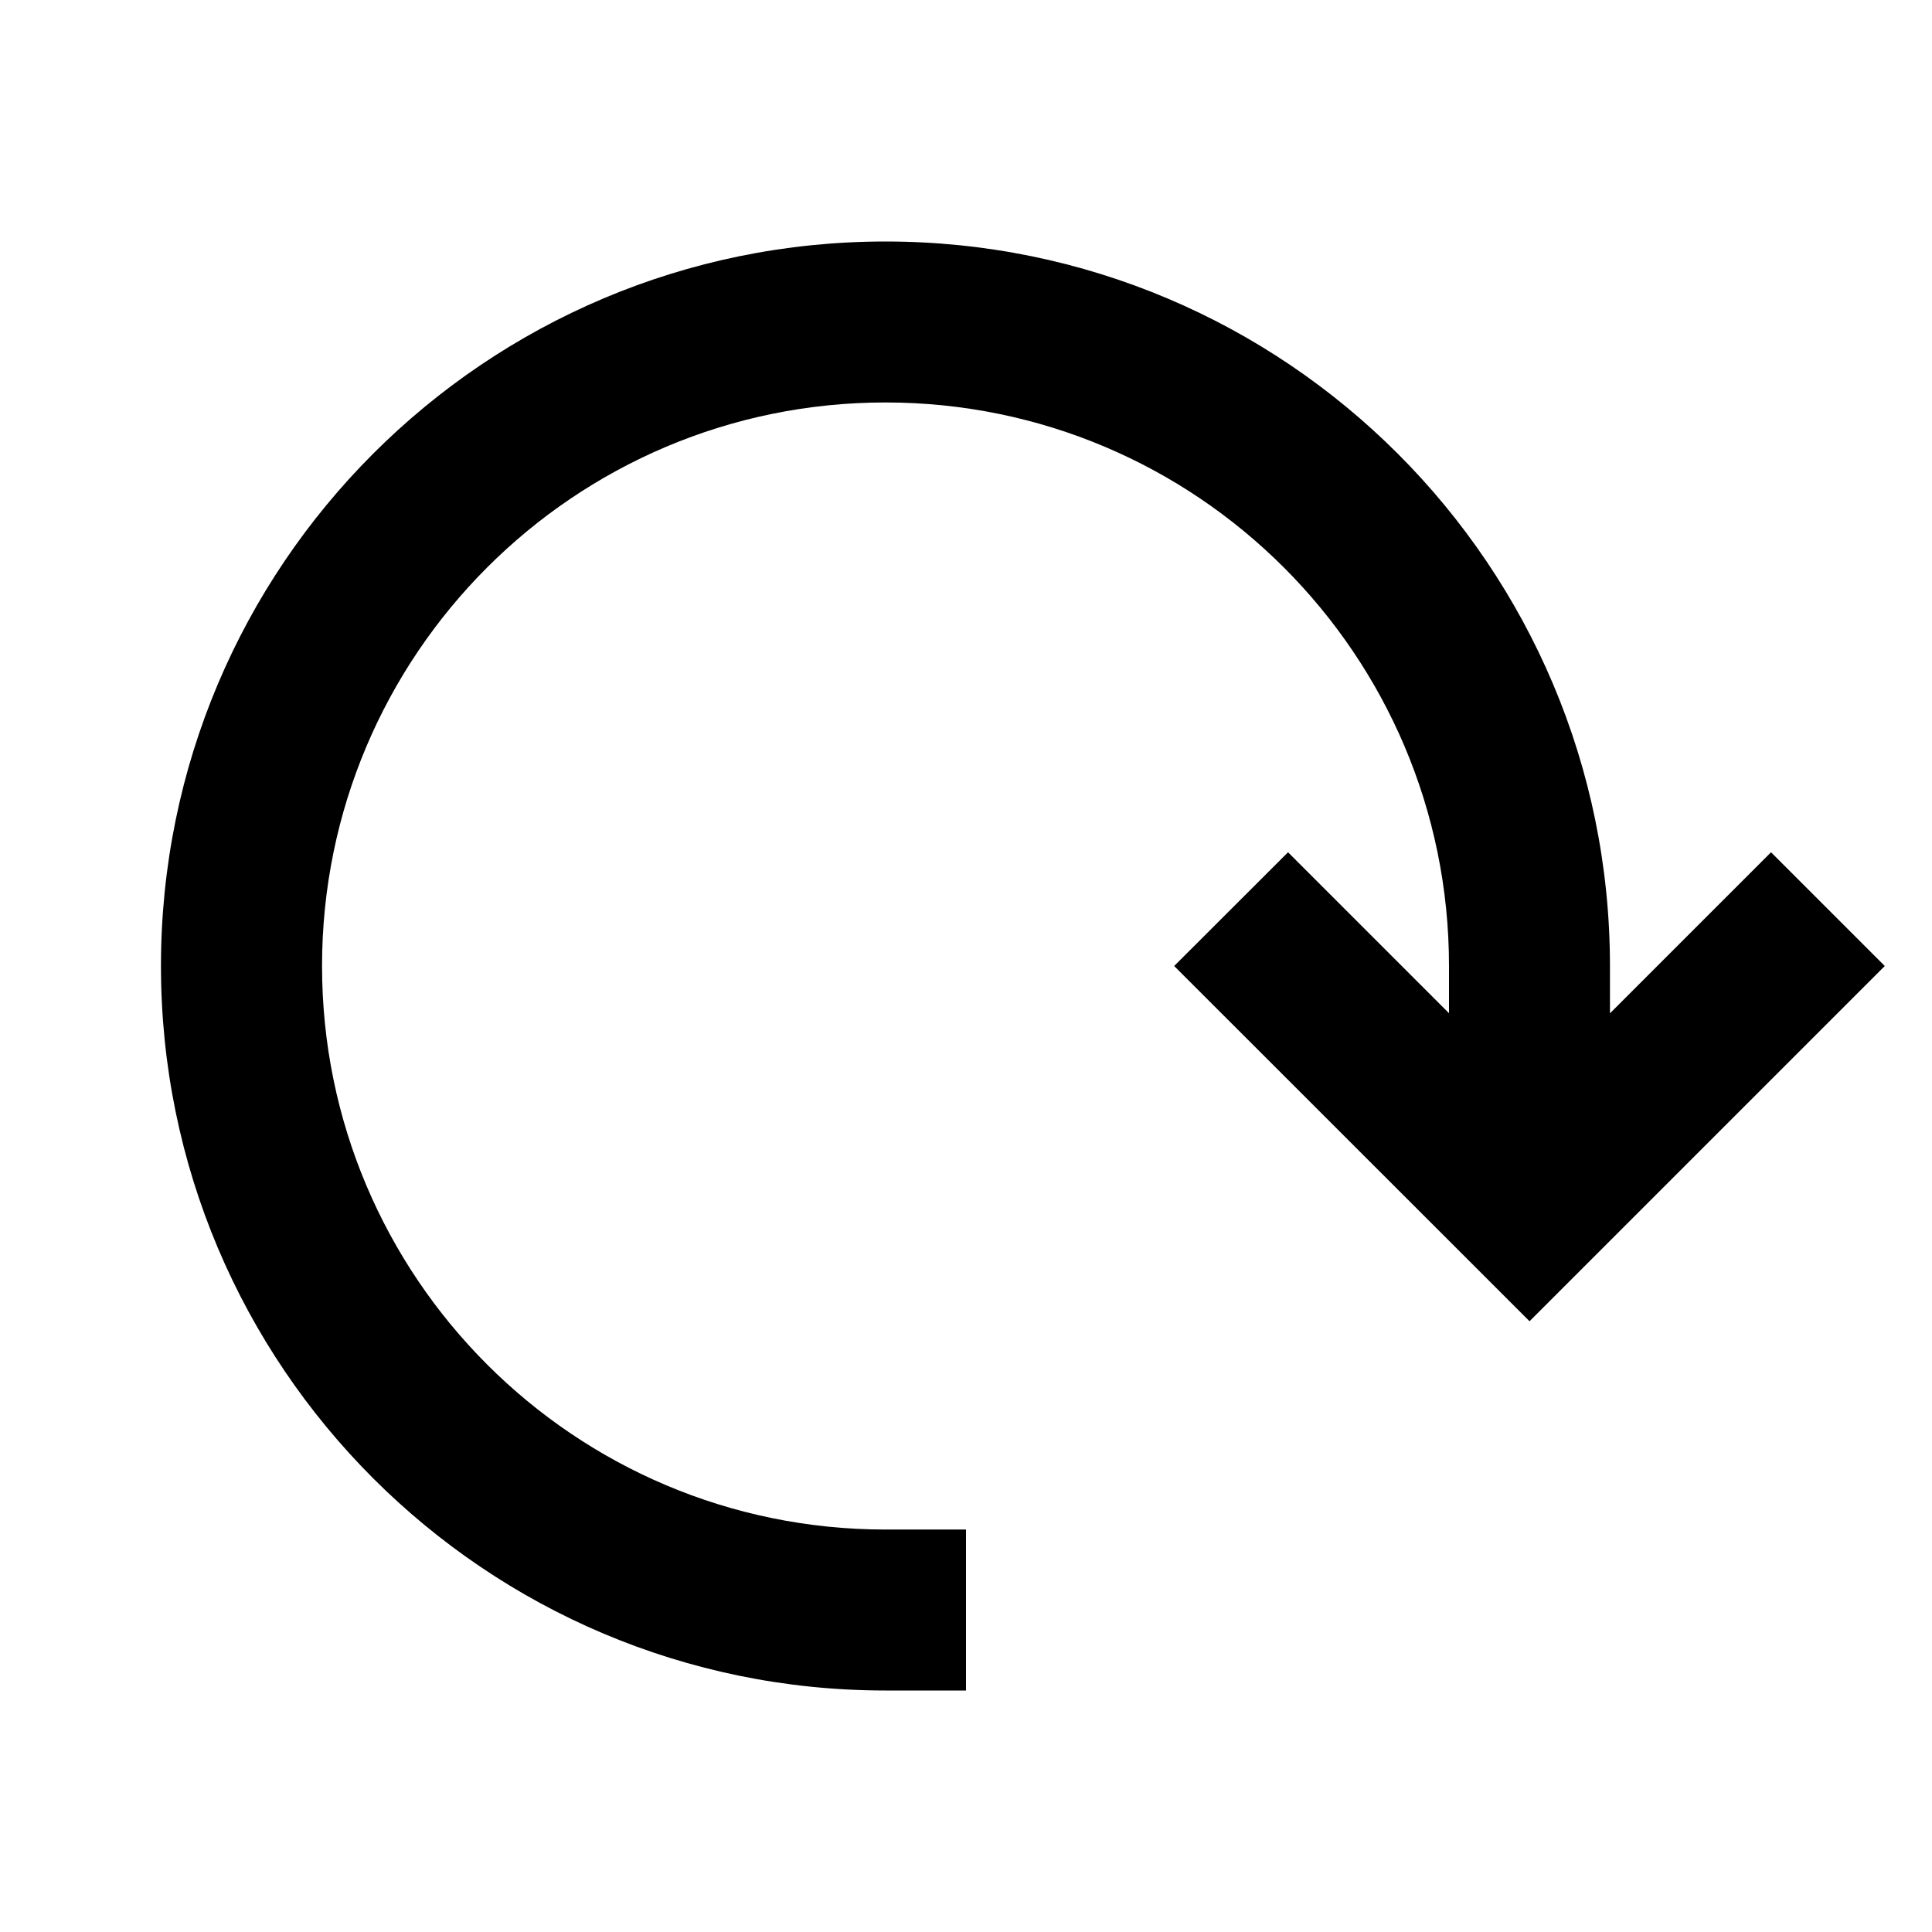
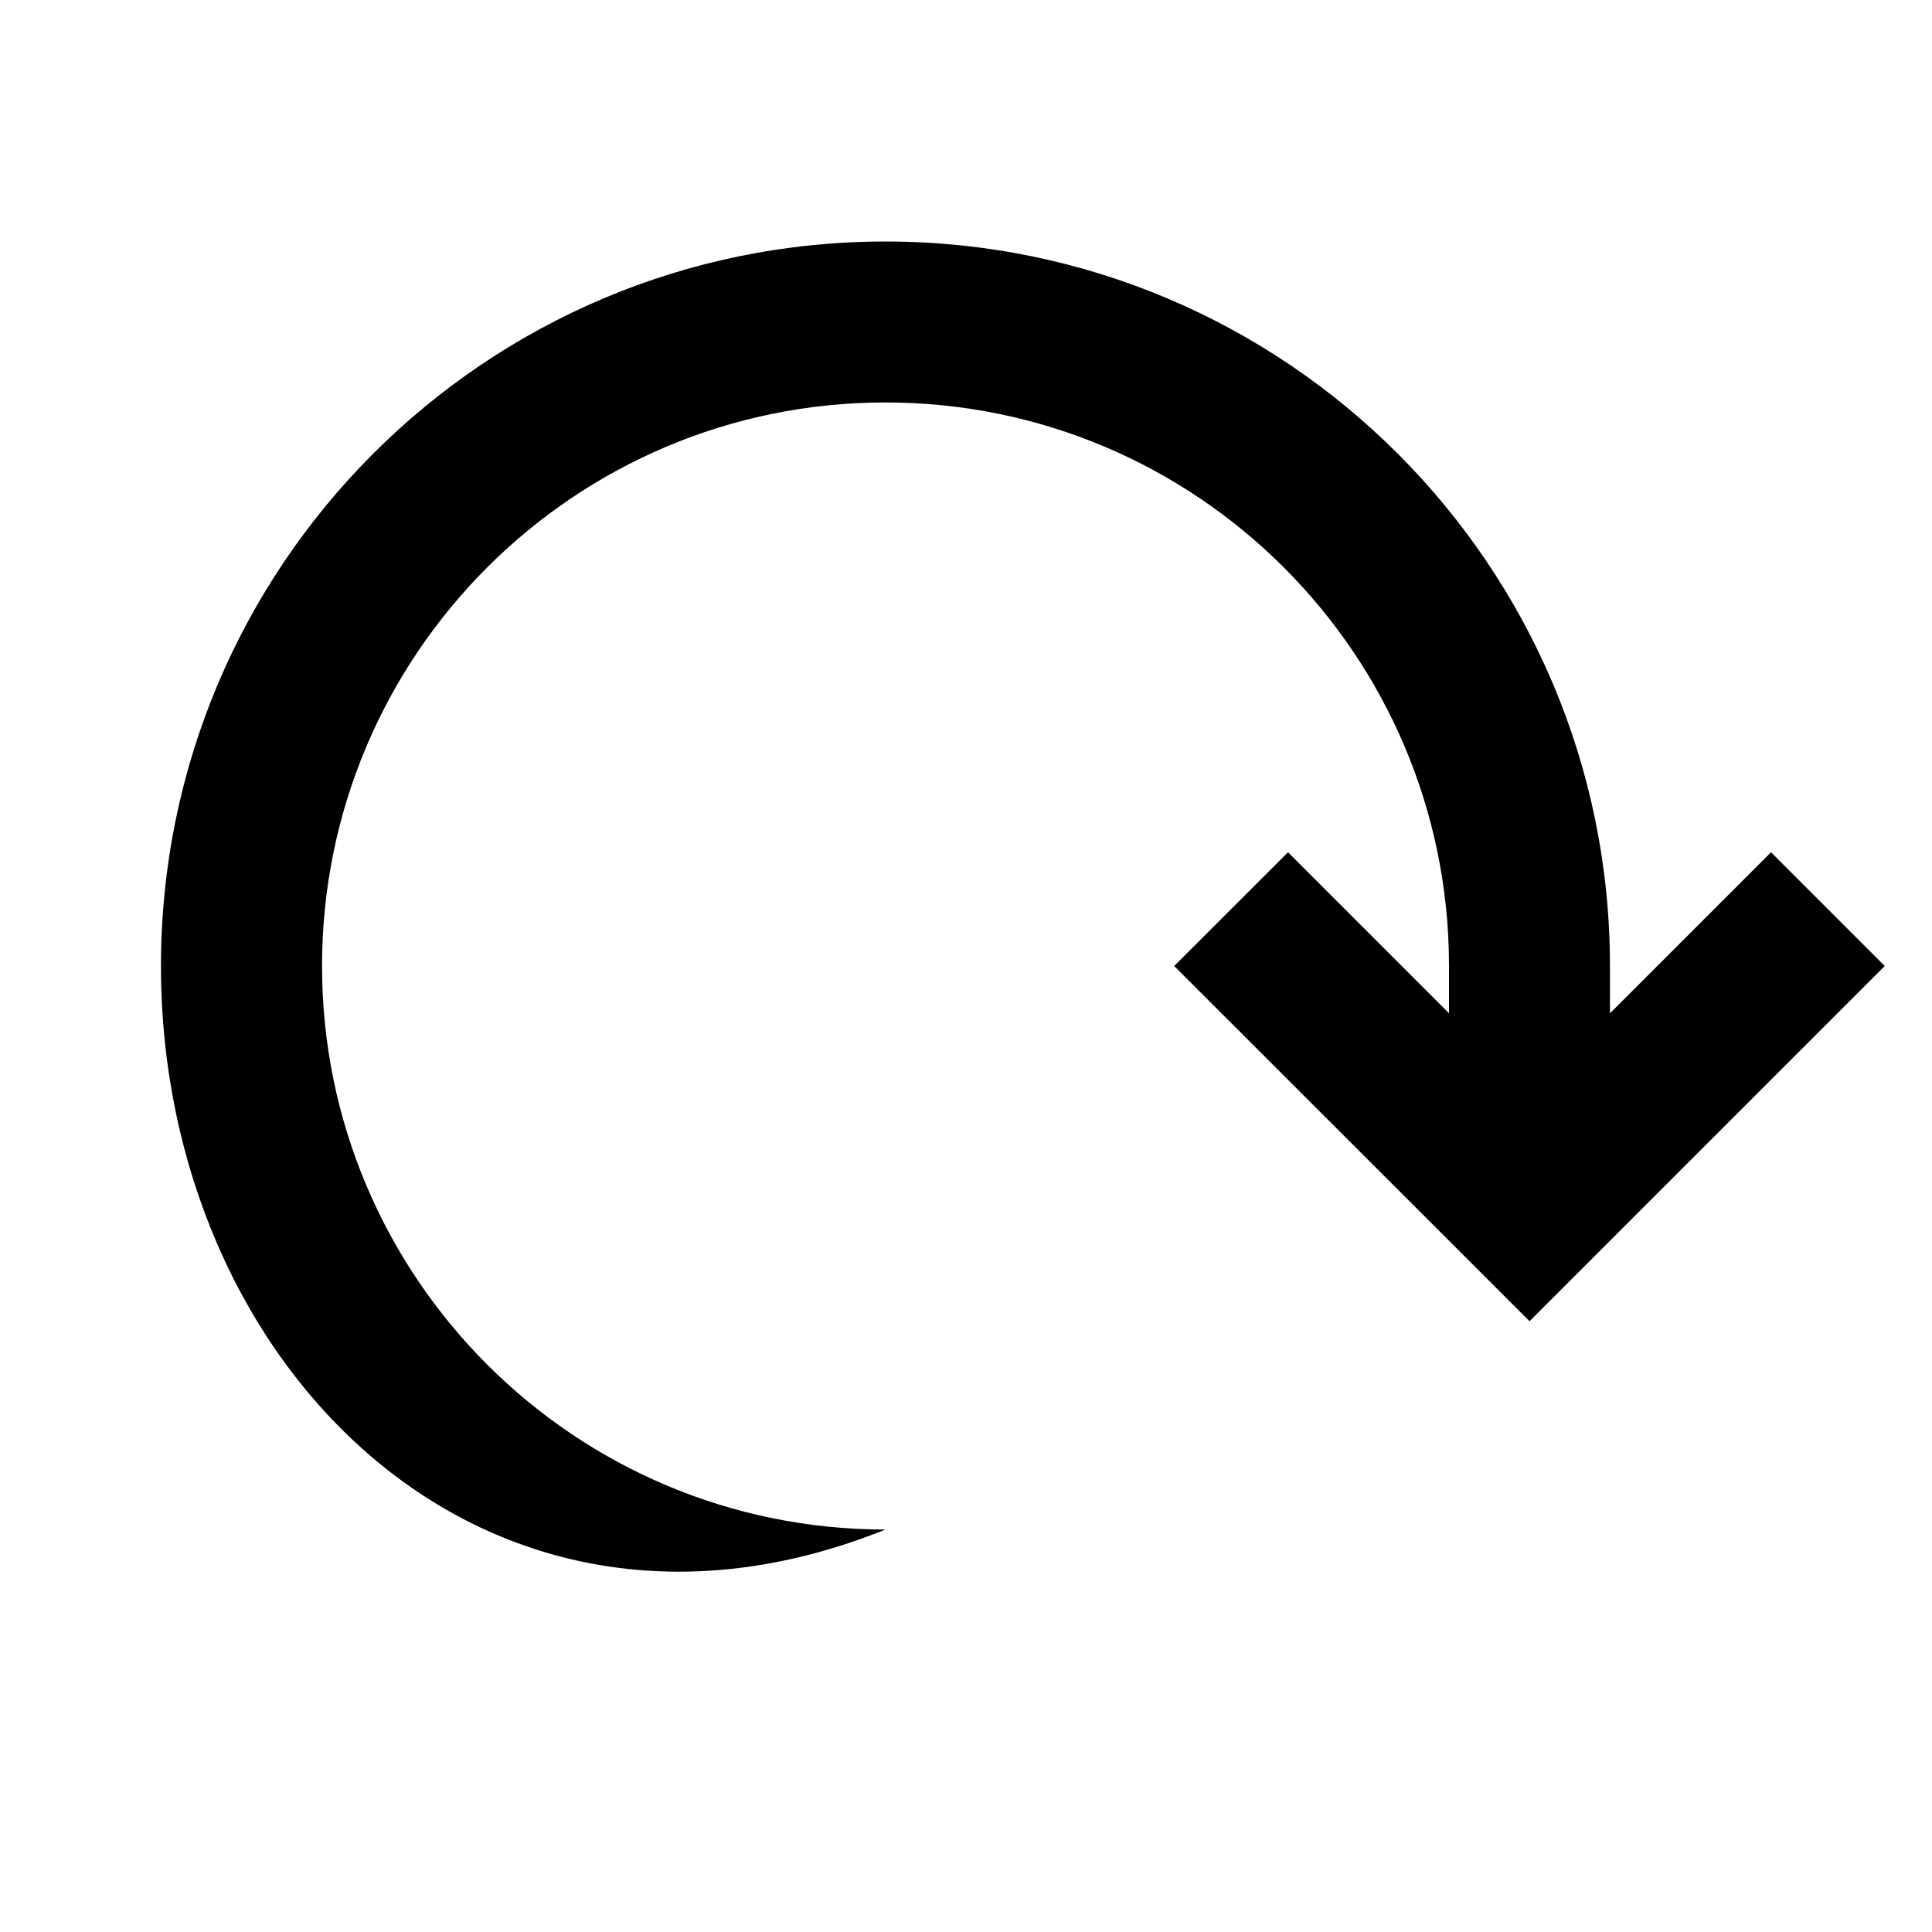
<svg xmlns="http://www.w3.org/2000/svg" fill="none" viewBox="0 0 16 16" height="16" width="16">
-   <path fill="black" d="M7.333 2C10.647 2 13.333 4.686 13.333 8V8.392L14.667 7.058L15.609 8L12.667 10.942L9.724 8L10.667 7.058L12 8.391V8C12 5.423 9.91 3.333 7.333 3.333C4.756 3.333 2.667 5.423 2.667 8C2.667 10.577 4.756 12.667 7.333 12.667H8V14H7.333C4.019 14 1.333 11.314 1.333 8C1.333 4.686 4.019 2 7.333 2Z" />
+   <path fill="black" d="M7.333 2C10.647 2 13.333 4.686 13.333 8V8.392L14.667 7.058L15.609 8L12.667 10.942L9.724 8L10.667 7.058L12 8.391V8C12 5.423 9.91 3.333 7.333 3.333C4.756 3.333 2.667 5.423 2.667 8C2.667 10.577 4.756 12.667 7.333 12.667H8H7.333C4.019 14 1.333 11.314 1.333 8C1.333 4.686 4.019 2 7.333 2Z" />
</svg>